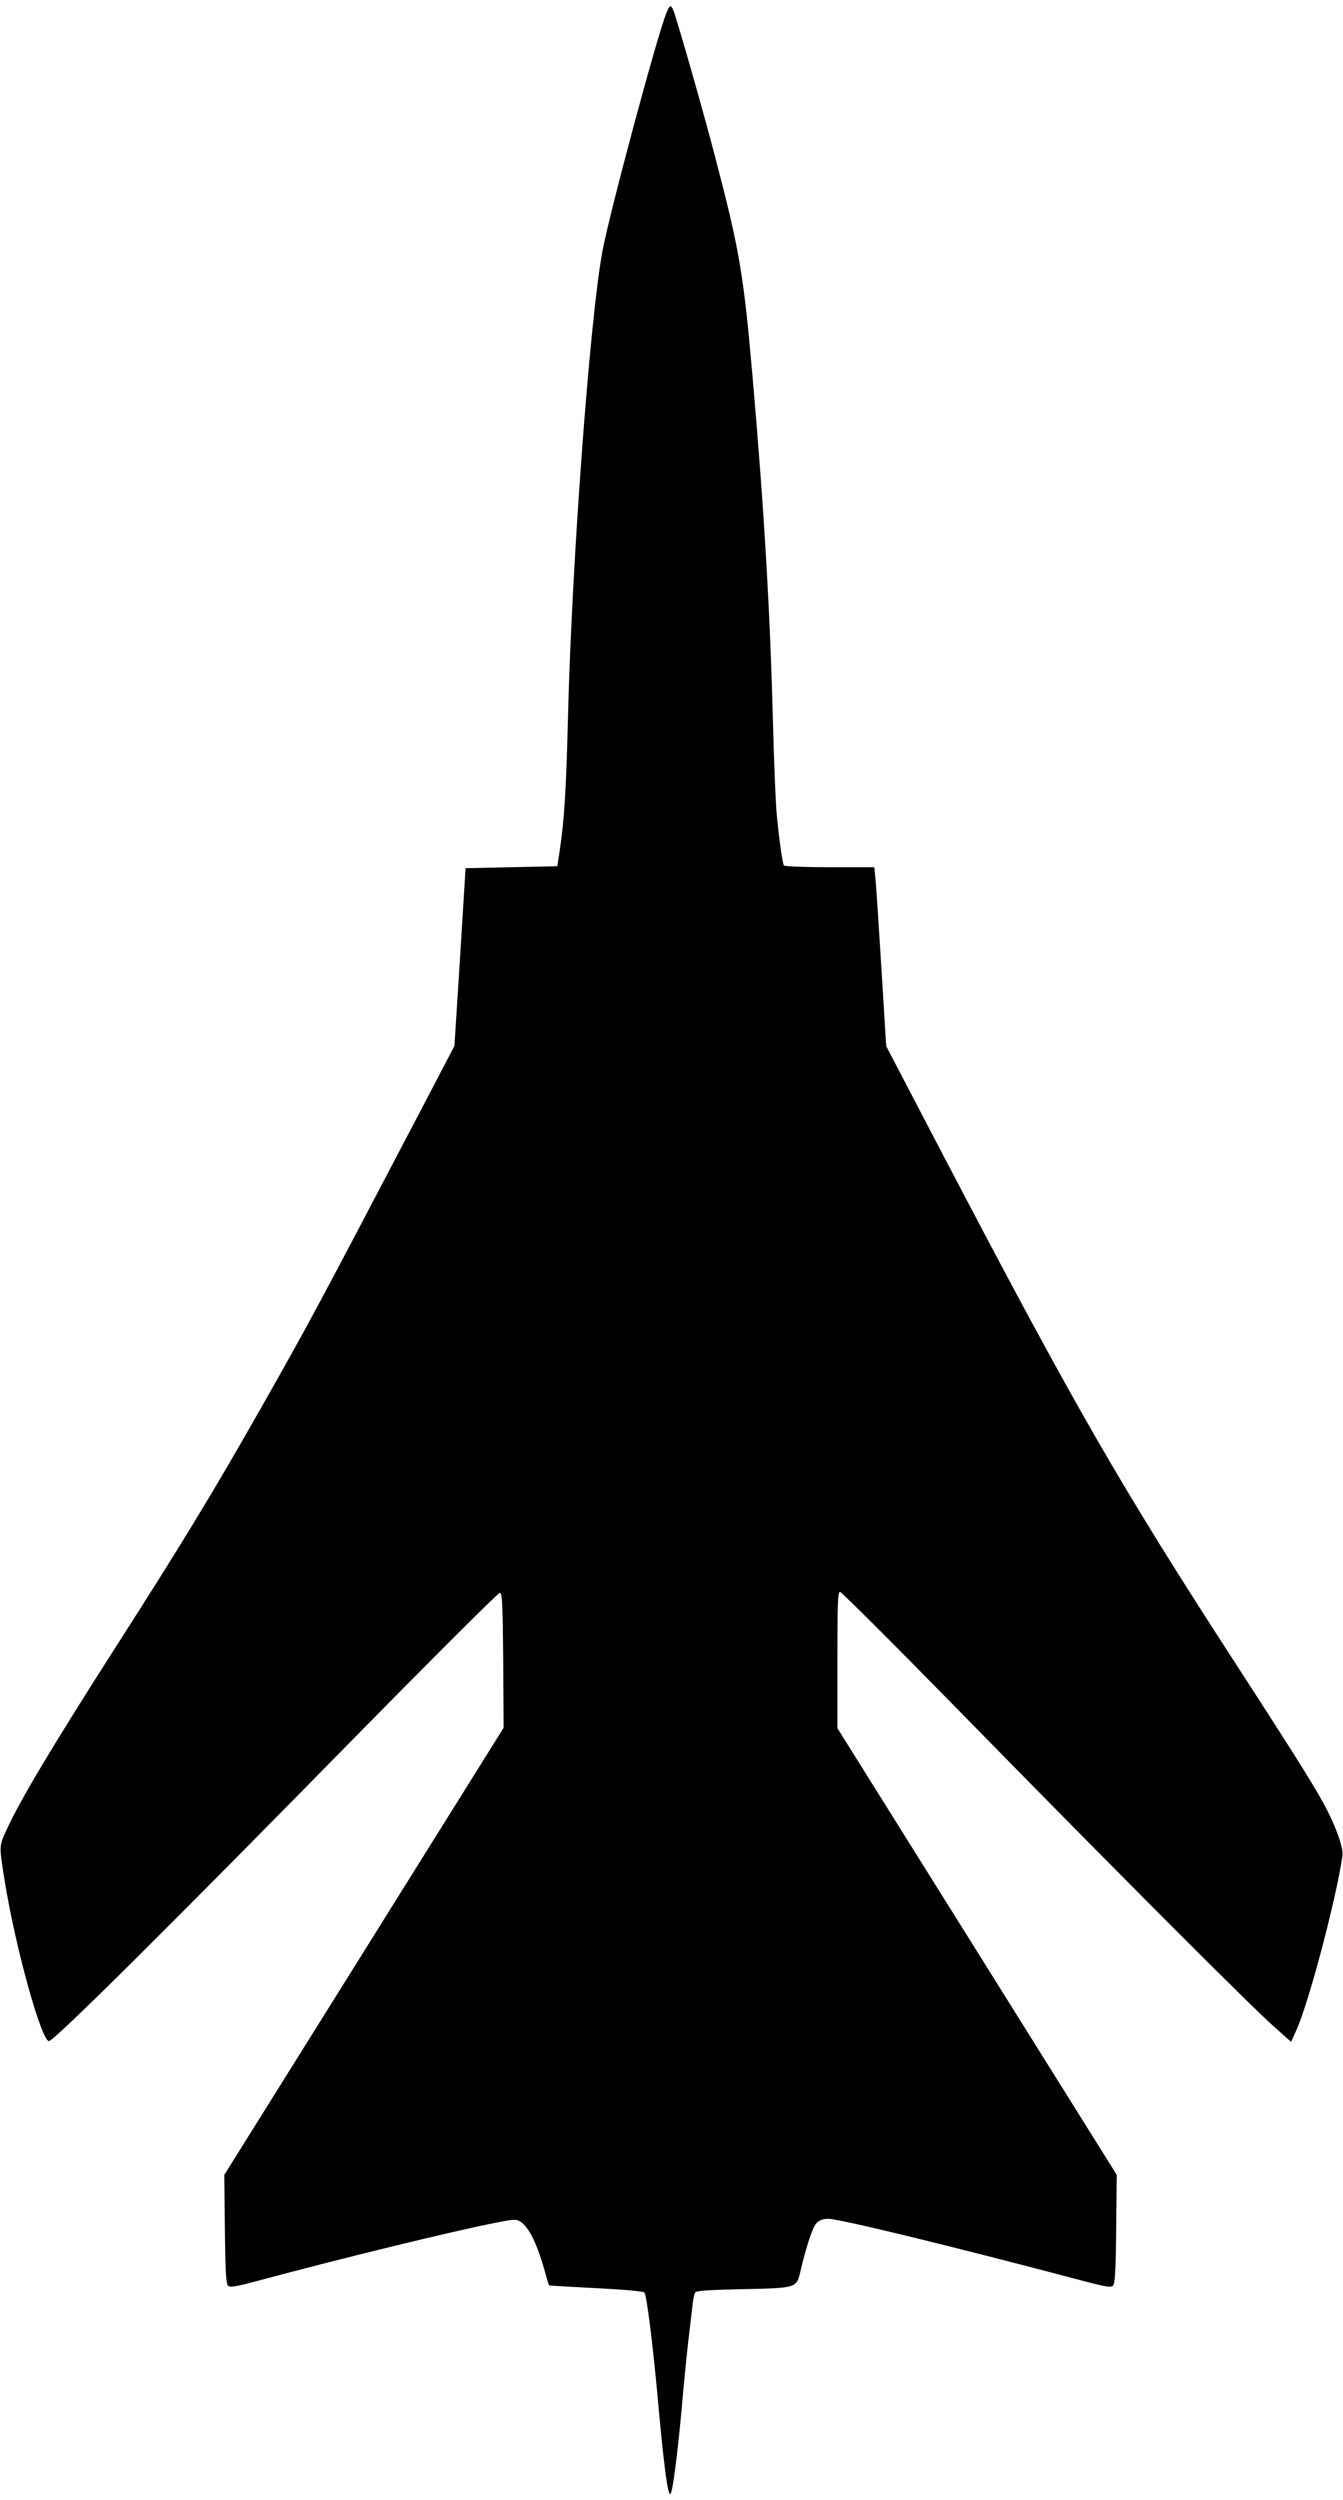
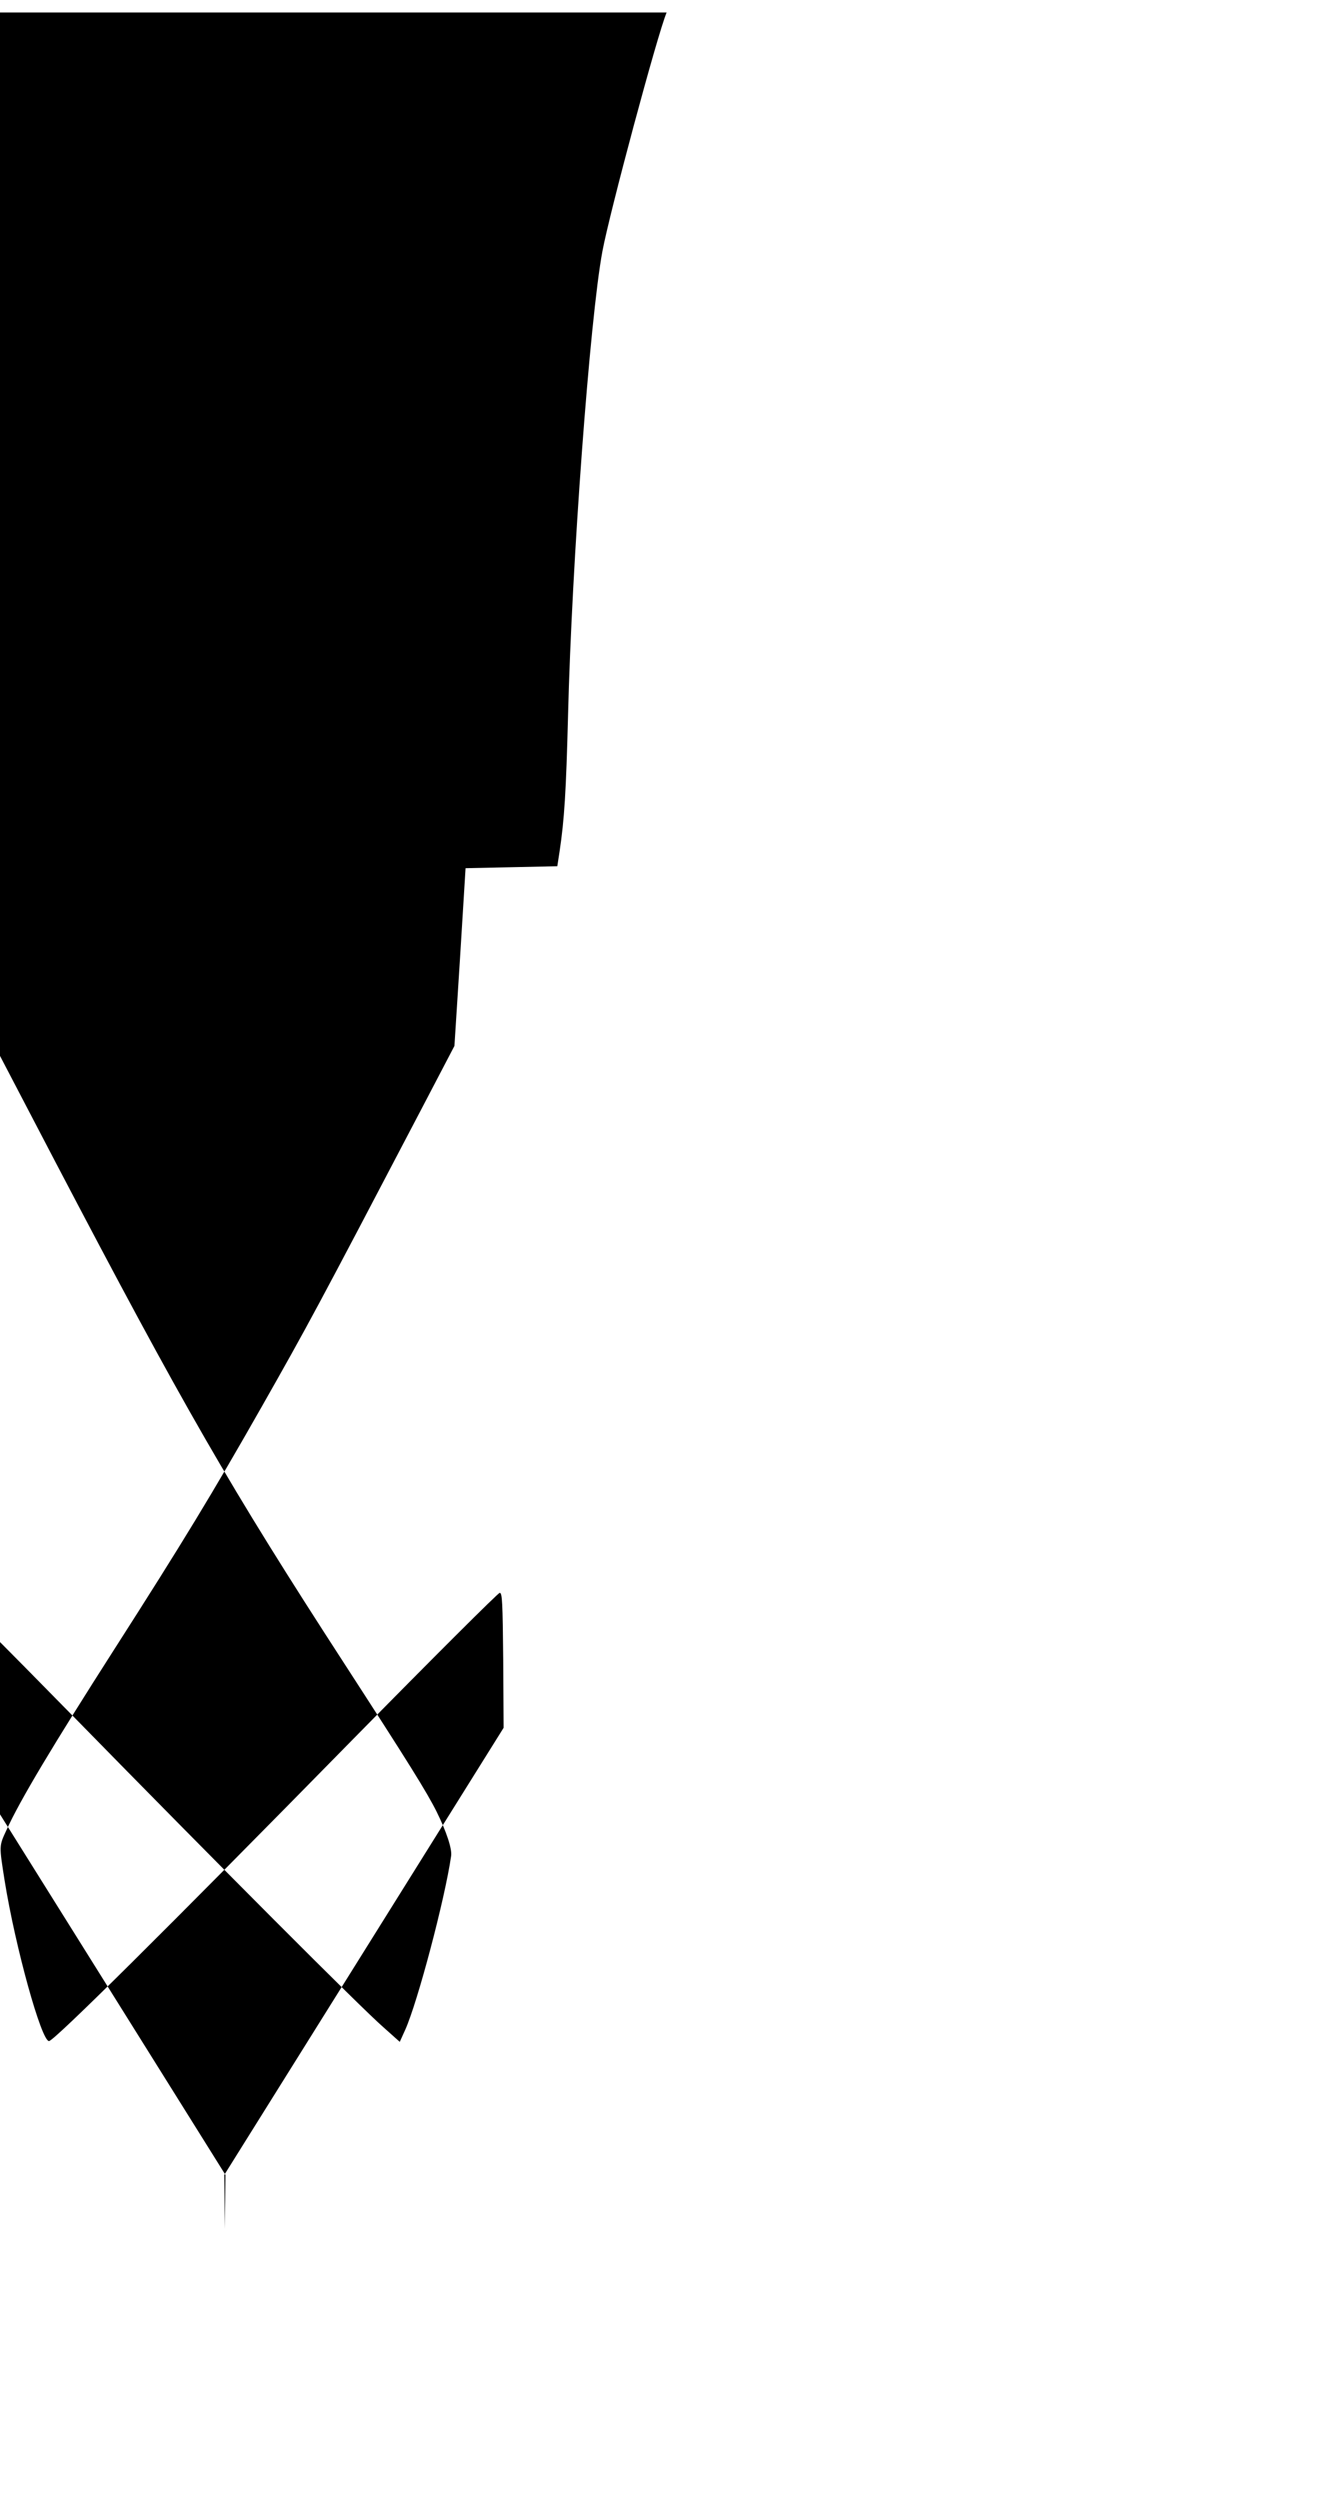
<svg xmlns="http://www.w3.org/2000/svg" version="1.0" width="688pt" height="1280pt" viewBox="0 0 688 1280" preserveAspectRatio="xMidYMid meet">
  <g transform="translate(0,1280) scale(0.1,-0.1)" fill="#000000" stroke="none">
-     <path d="M3415 12736 c-47 -112 -292 -1024 -329 -1223 -64 -343 -157 -1598 -176 -2378 -10 -389 -19 -532 -43 -692 l-12 -78 -235 -5 -235 -5 -28 -455 -29 -455 -170 -325 c-535 -1021 -581 -1106 -816 -1520 -254 -447 -406 -697 -757 -1245 -311 -486 -484 -774 -552 -925 -38 -82 -38 -77 -9 -260 55 -341 188 -820 227 -820 25 0 596 566 1557 1545 406 413 744 750 752 750 13 0 15 -46 18 -345 l2 -346 -715 -1144 -716 -1145 3 -277 c2 -208 6 -280 16 -290 10 -10 36 -6 135 20 450 121 1030 262 1232 301 98 20 110 20 132 6 45 -30 86 -116 128 -267 8 -32 17 -58 18 -59 1 -1 109 -7 240 -14 131 -6 242 -16 248 -22 11 -11 40 -237 64 -493 35 -391 56 -552 70 -538 11 10 36 205 55 413 11 127 27 289 35 360 9 72 18 155 22 187 3 31 9 62 14 70 6 10 62 14 248 18 274 6 271 5 292 93 29 125 62 224 81 244 15 16 33 23 61 23 58 0 618 -136 1299 -316 121 -32 149 -37 160 -26 10 10 14 79 16 290 l3 277 -715 1143 -716 1144 0 349 c0 286 2 349 13 349 8 0 293 -285 633 -632 746 -762 1478 -1496 1594 -1597 l84 -75 28 62 c63 140 203 668 235 889 6 36 -24 126 -74 227 -51 102 -146 254 -468 751 -596 919 -822 1311 -1492 2589 l-303 580 -25 405 c-14 224 -27 430 -31 459 l-5 52 -229 0 c-126 0 -231 4 -234 9 -7 11 -22 114 -36 251 -6 58 -15 274 -20 480 -15 572 -45 1087 -105 1775 -46 523 -66 643 -191 1120 -62 238 -191 689 -213 748 -14 35 -19 34 -36 -7z" />
+     <path d="M3415 12736 c-47 -112 -292 -1024 -329 -1223 -64 -343 -157 -1598 -176 -2378 -10 -389 -19 -532 -43 -692 l-12 -78 -235 -5 -235 -5 -28 -455 -29 -455 -170 -325 c-535 -1021 -581 -1106 -816 -1520 -254 -447 -406 -697 -757 -1245 -311 -486 -484 -774 -552 -925 -38 -82 -38 -77 -9 -260 55 -341 188 -820 227 -820 25 0 596 566 1557 1545 406 413 744 750 752 750 13 0 15 -46 18 -345 l2 -346 -715 -1144 -716 -1145 3 -277 l3 277 -715 1143 -716 1144 0 349 c0 286 2 349 13 349 8 0 293 -285 633 -632 746 -762 1478 -1496 1594 -1597 l84 -75 28 62 c63 140 203 668 235 889 6 36 -24 126 -74 227 -51 102 -146 254 -468 751 -596 919 -822 1311 -1492 2589 l-303 580 -25 405 c-14 224 -27 430 -31 459 l-5 52 -229 0 c-126 0 -231 4 -234 9 -7 11 -22 114 -36 251 -6 58 -15 274 -20 480 -15 572 -45 1087 -105 1775 -46 523 -66 643 -191 1120 -62 238 -191 689 -213 748 -14 35 -19 34 -36 -7z" />
  </g>
</svg>